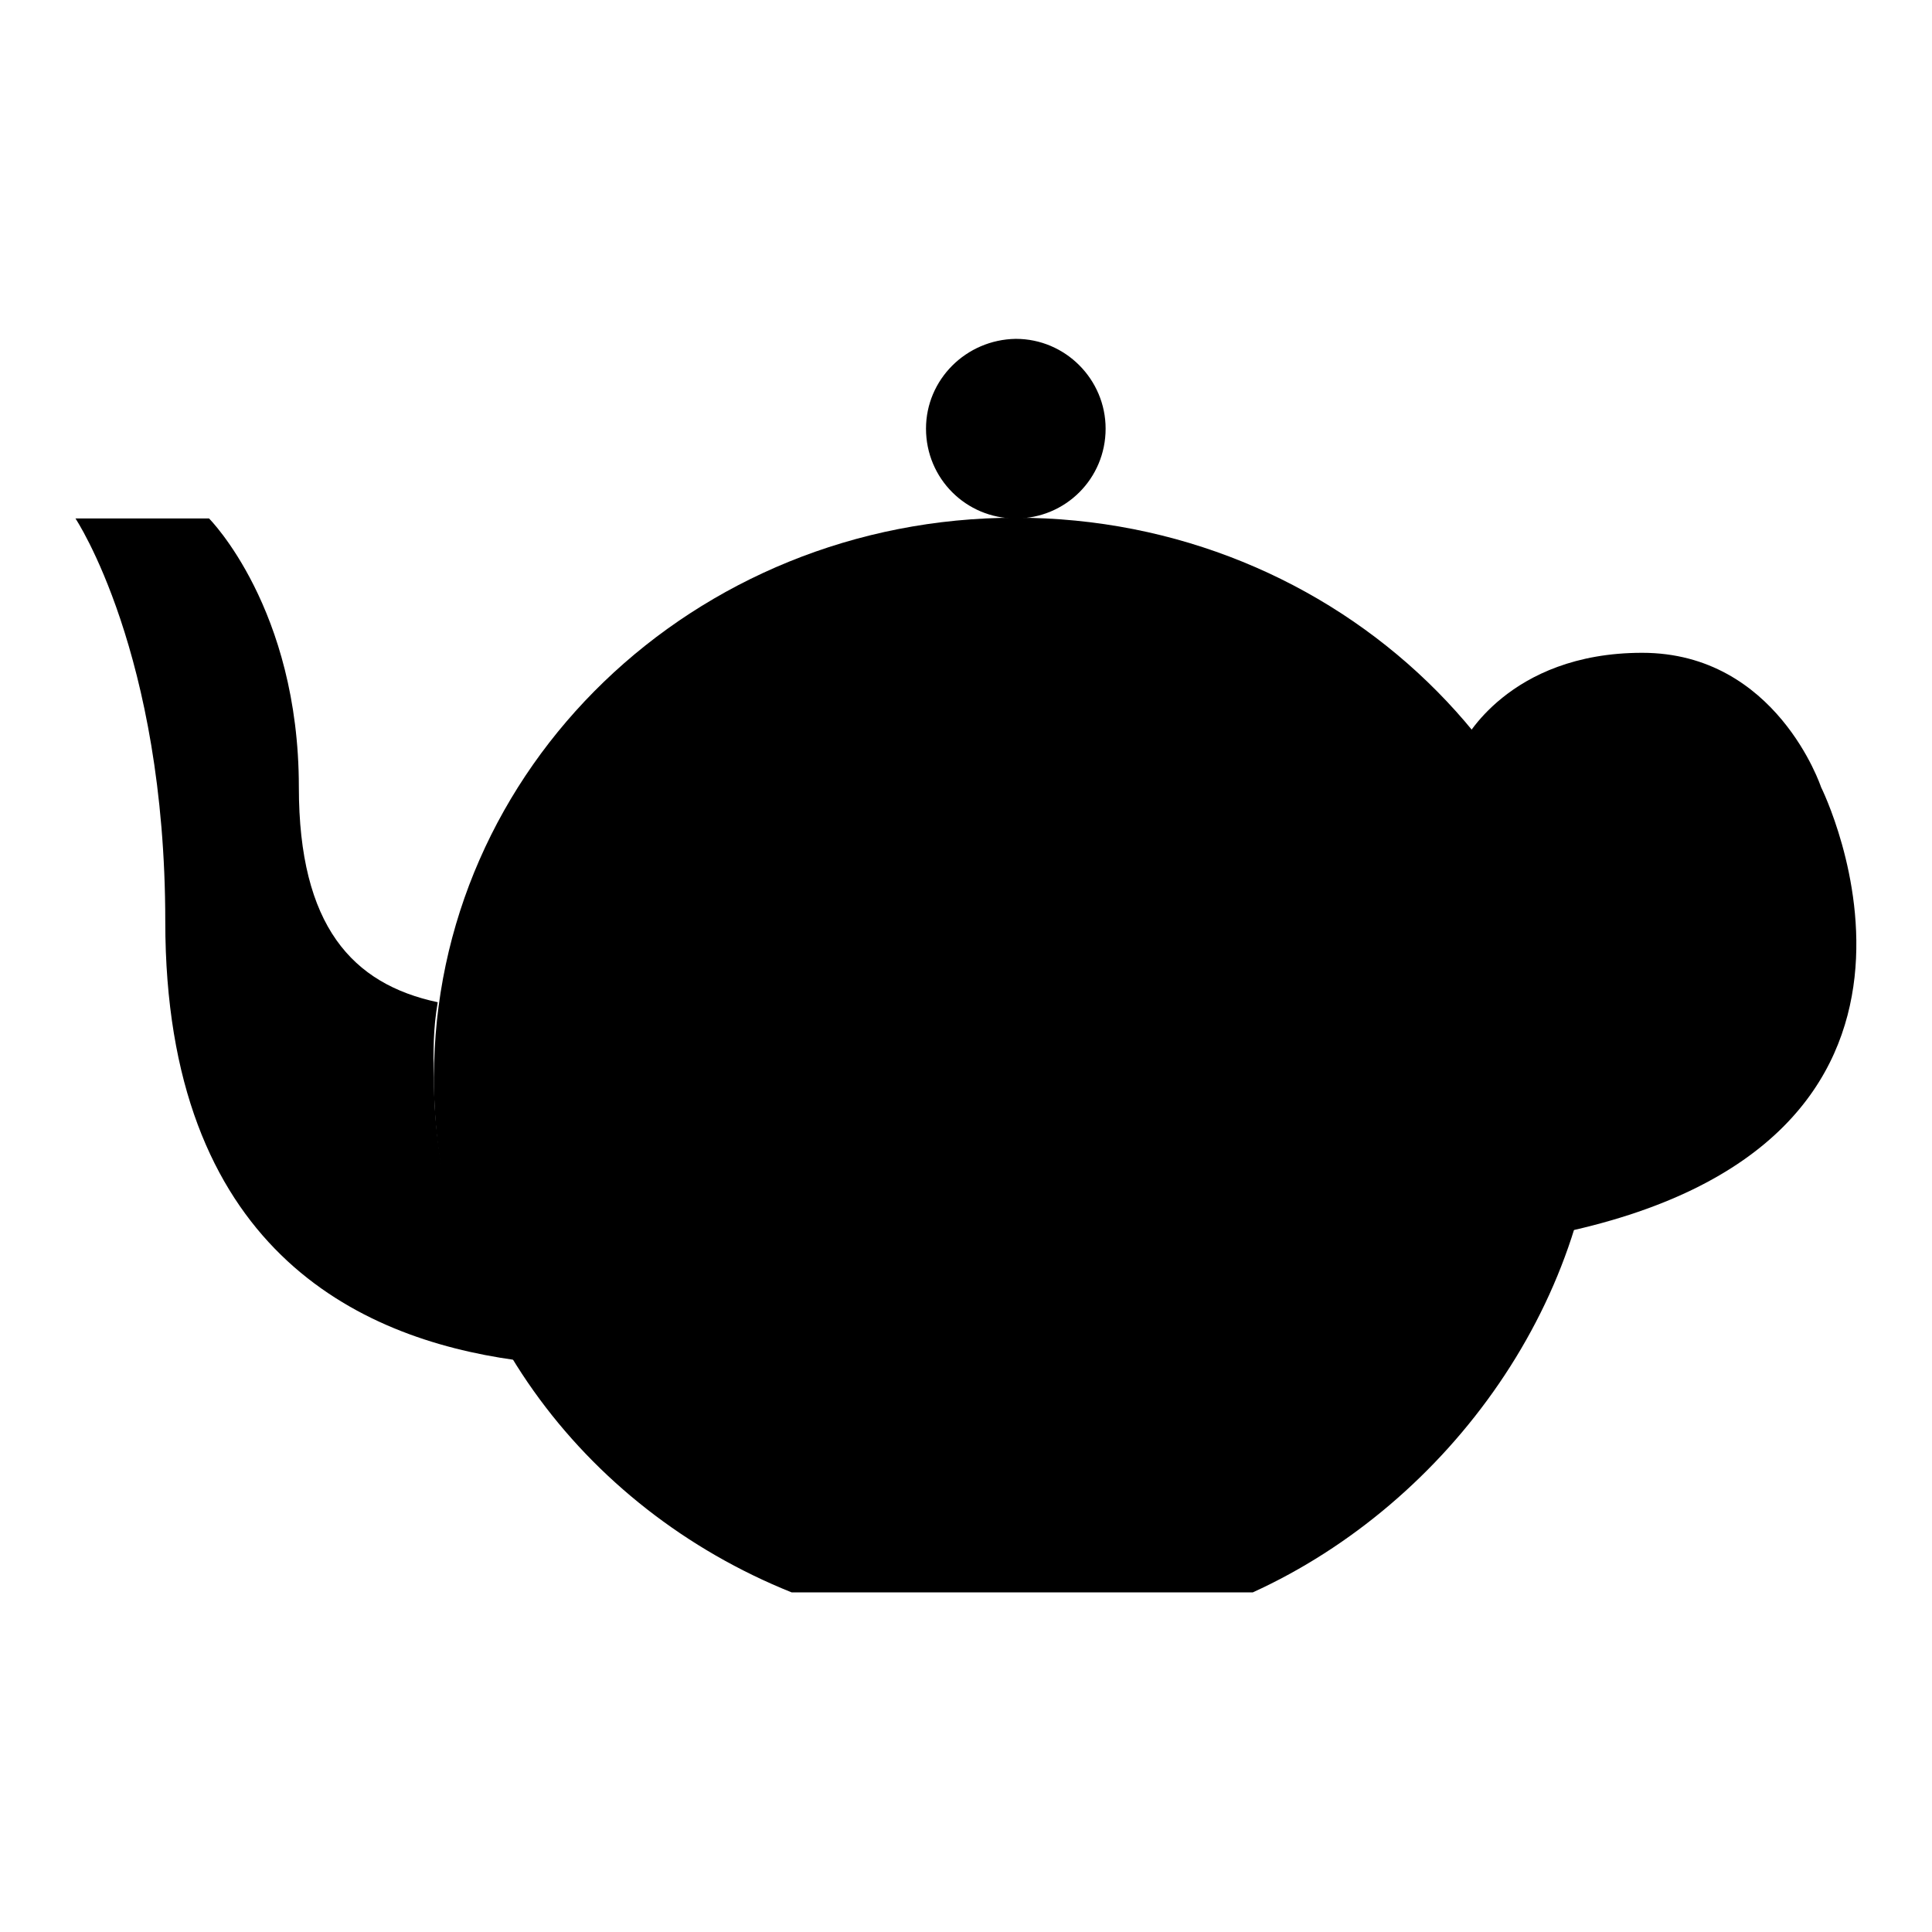
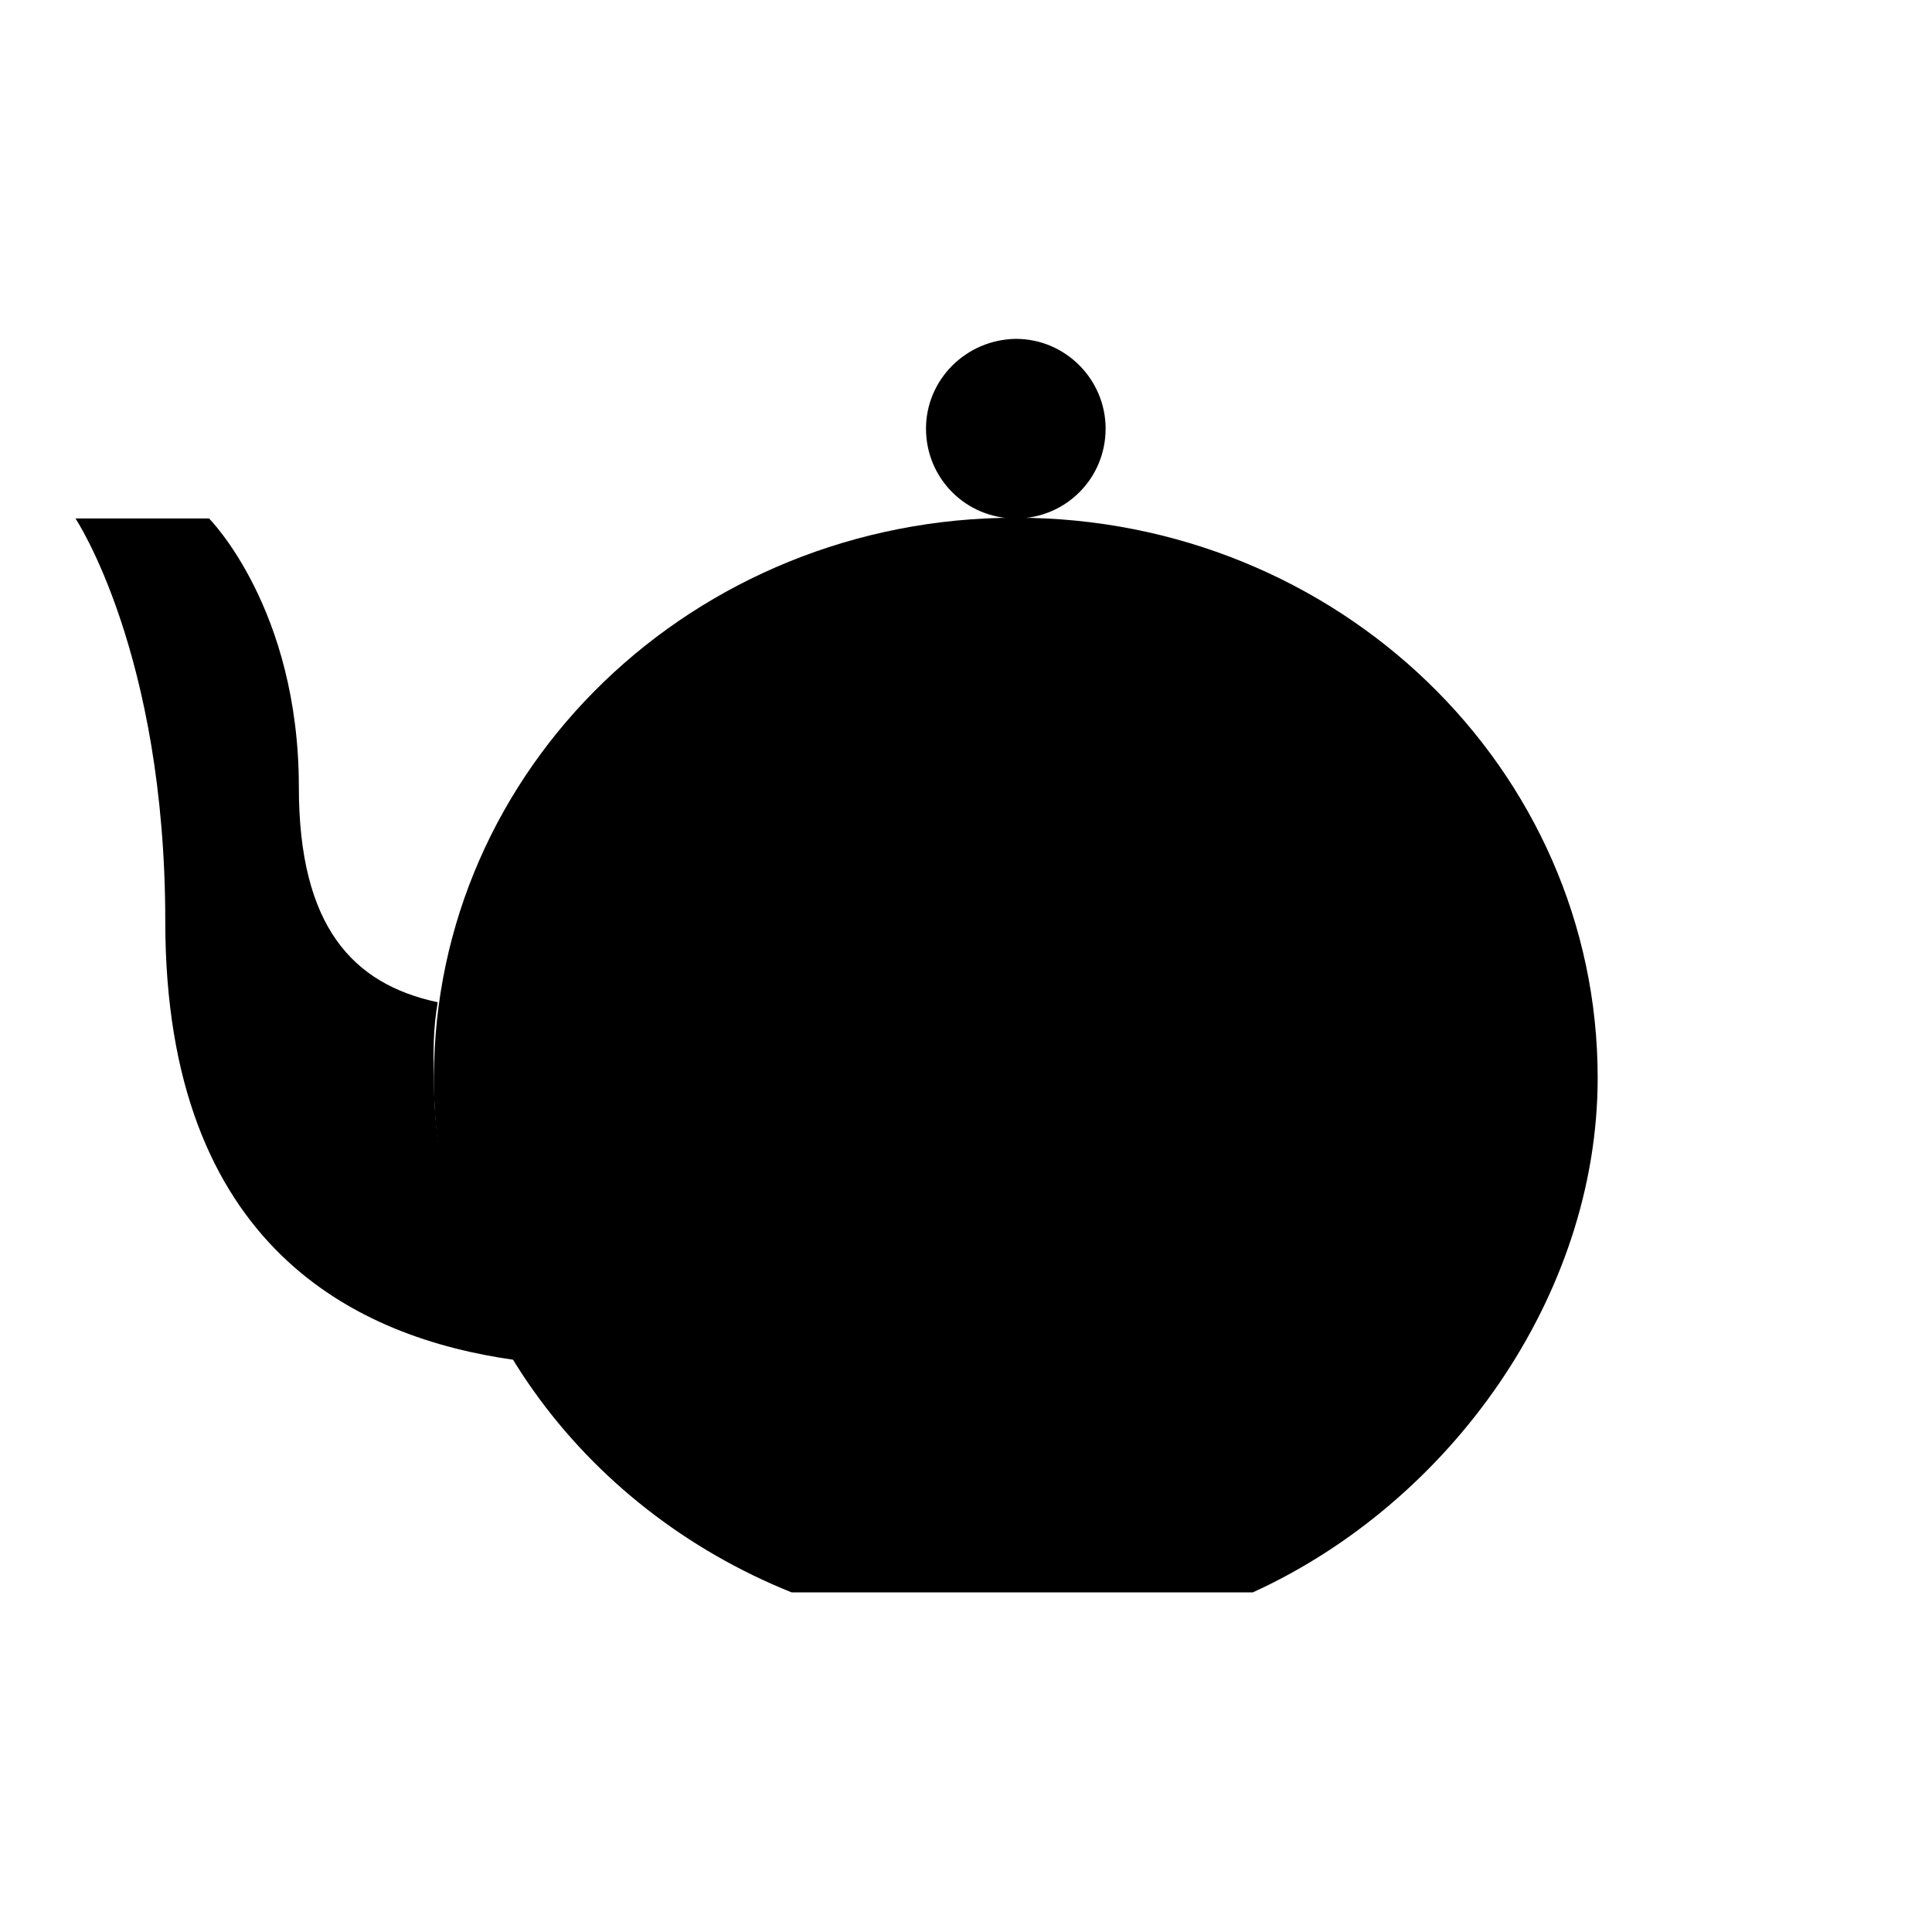
<svg xmlns="http://www.w3.org/2000/svg" version="1.1" x="0px" y="0px" viewBox="0 0 256 256" enable-background="new 0 0 256 256" xml:space="preserve">
  <g>
    <g>
-       <path fill="#000000" d="M84.2,92.4h106.8" />
      <path fill="#000000" d="M122.7,56.8c0,6.6,5.3,11.9,11.9,11.9c6.6,0,11.9-5.3,11.9-11.9c0-6.5-5.3-11.9-11.9-11.9C128,45,122.7,50.3,122.7,56.8z" />
      <path fill="#000000" d="M104.9,211c9.5,0,49.8,0,61.1,0c26.1-11.9,45.7-39.2,45.7-68.2c0-40.9-34.4-74.2-77.1-74.2c-42.7,0-77.1,33.2-77.1,74.2C57.4,173.7,77,199.8,104.9,211z" />
      <path fill="#000000" d="M58,132.8c-11.3-2.4-18.4-10.1-18.4-28.5c0-23.7-11.9-35.6-11.9-35.6H10c0,0,11.9,17.8,11.9,53.4c0,43.3,25.5,55.2,46.3,58.1c-6.5-10.7-10.7-23.7-10.7-37.4C57.4,139.3,57.4,136.3,58,132.8z" />
      <path fill="#000000" d="M134.6,122.1L110.8,134v41.5h47.4v-41.5L134.6,122.1z" />
-       <path fill="#000000" d="M134.6,95.4v24.3" />
-       <path fill="#000000" d="M193.9,98.4c0,0,5.9-11.9,23.7-11.9s23.7,17.8,23.7,17.8s23.7,47.4-35.6,59.3" />
    </g>
  </g>
</svg>